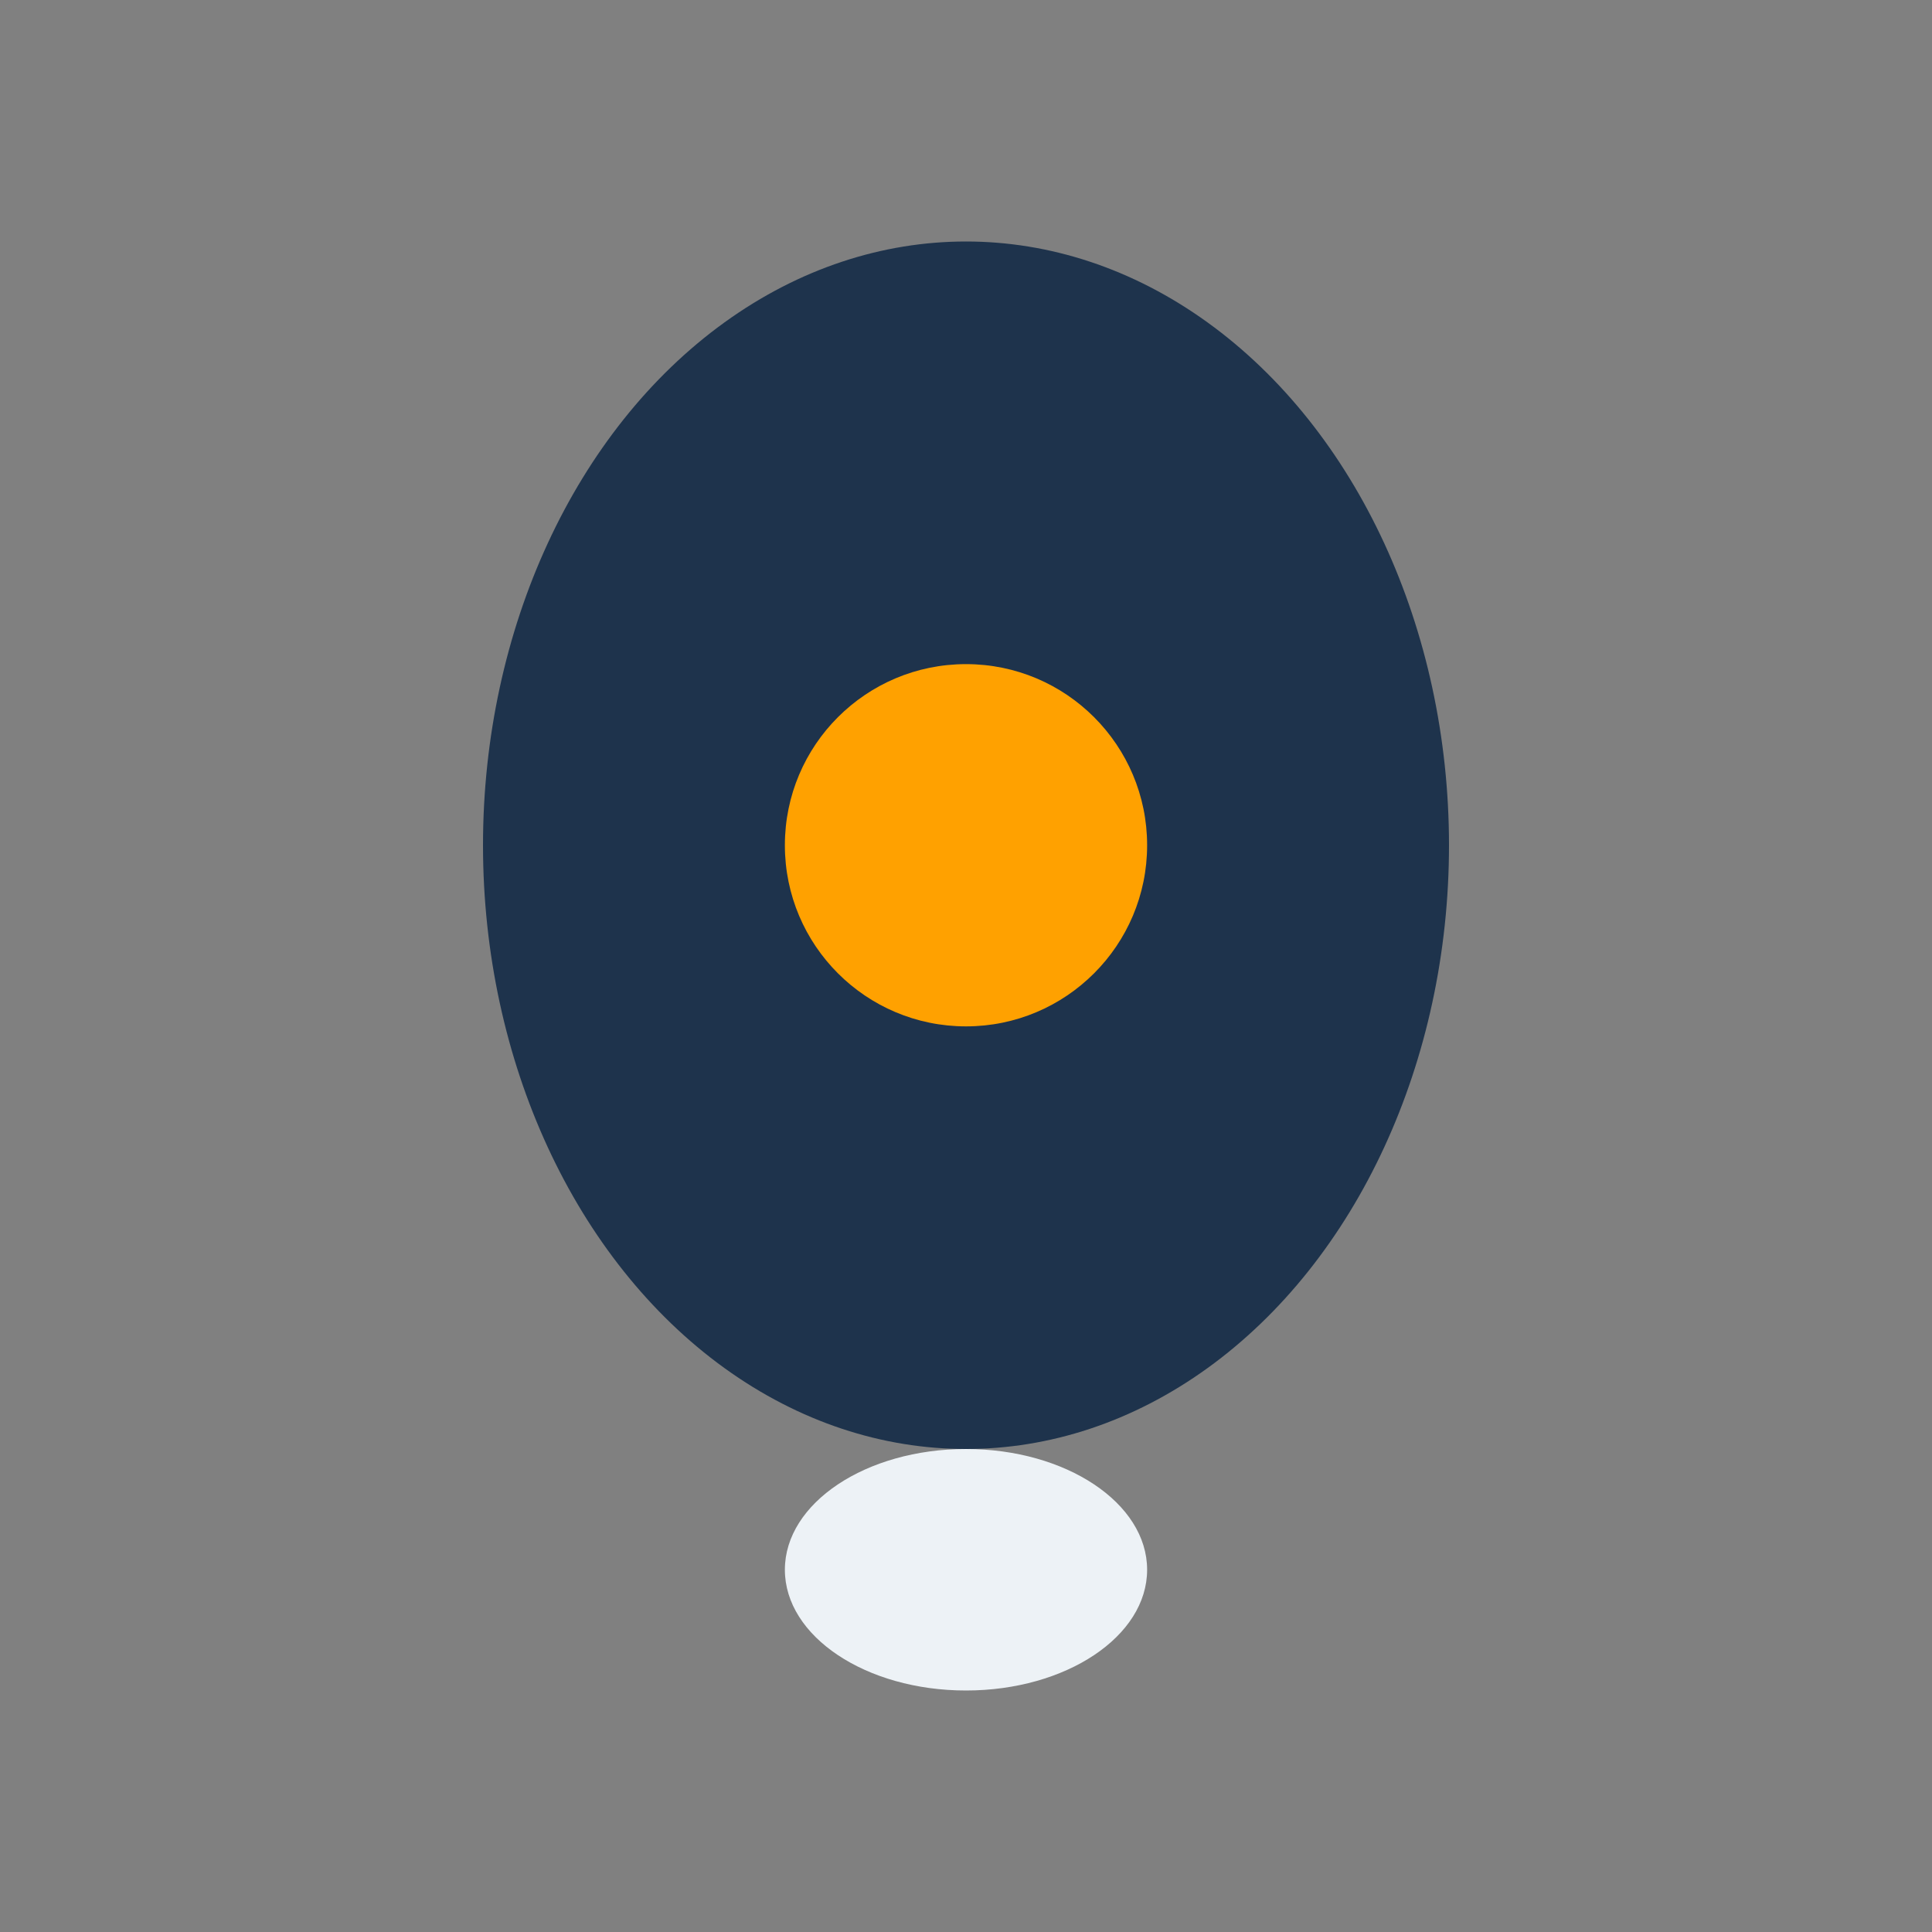
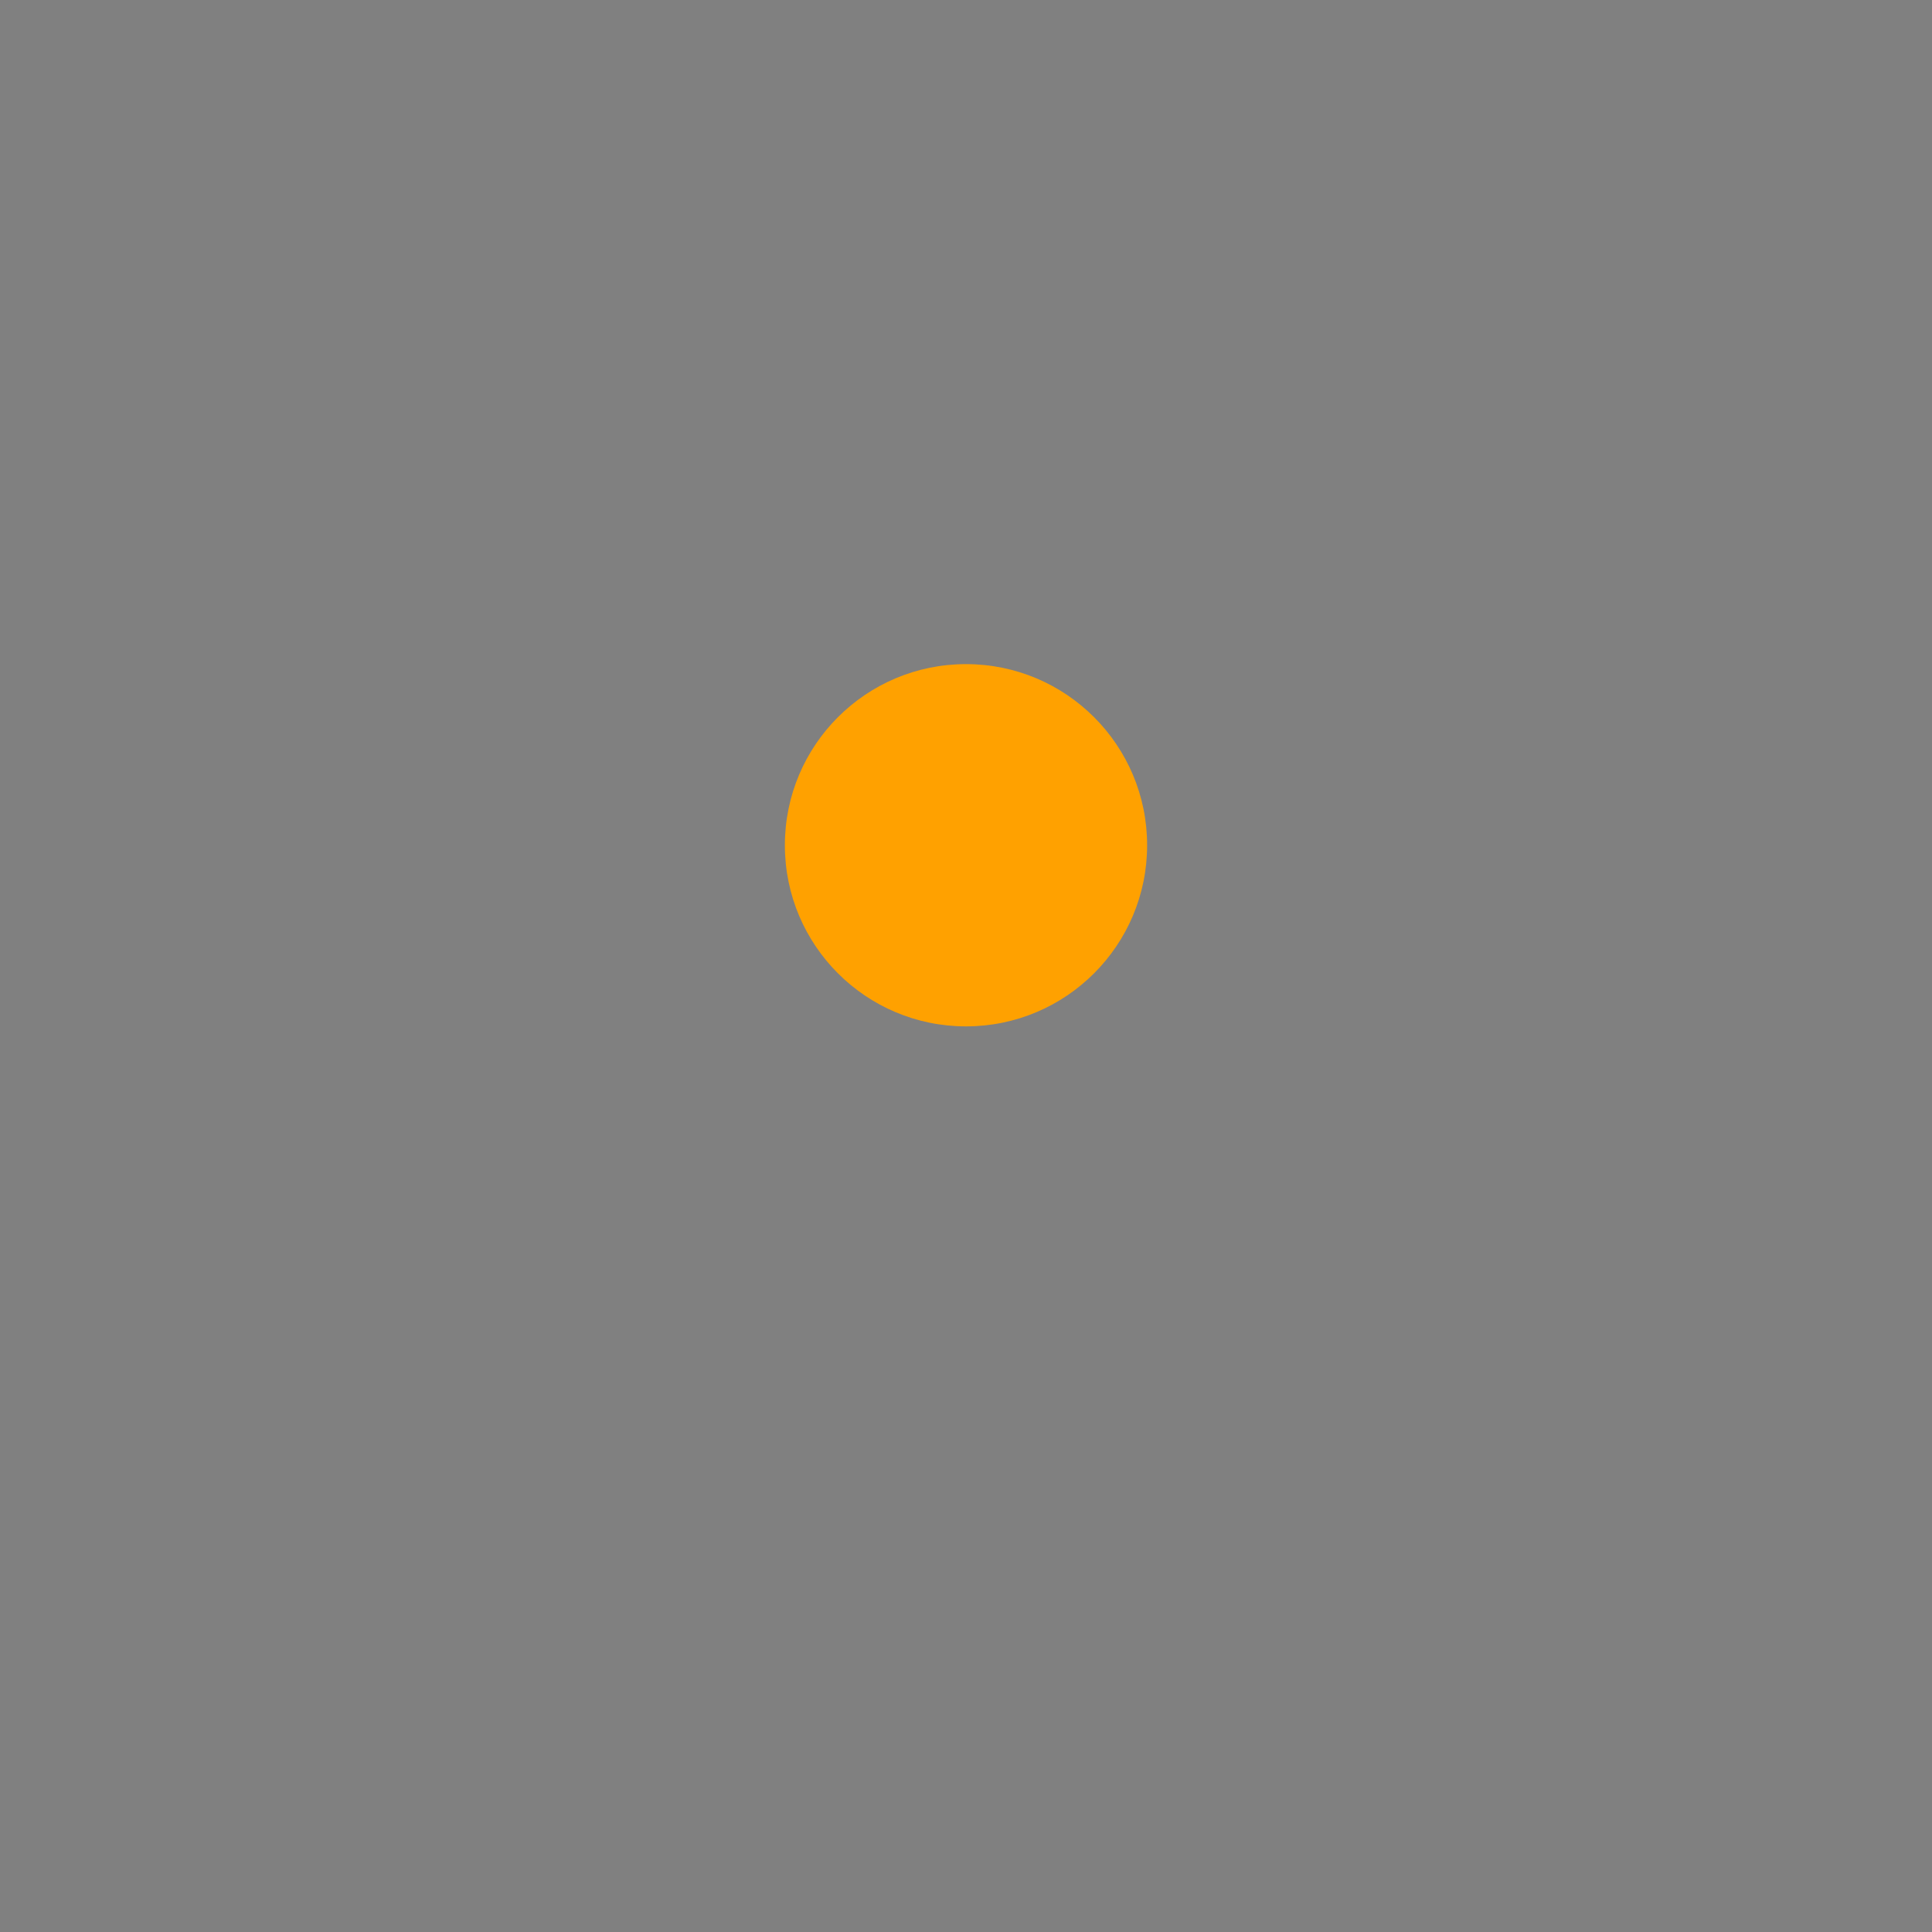
<svg xmlns="http://www.w3.org/2000/svg" width="32" height="32" viewBox="0 0 32 32">
  <rect x="0" y="0" width="32" height="32" fill="#808080" stroke="none" />
-   <ellipse cx="16" cy="14" rx="8" ry="10" fill="#1E334C" />
  <circle cx="16" cy="14" r="3" fill="#FFA100" />
-   <ellipse cx="16" cy="26" rx="3" ry="2" fill="#EDF2F6" />
</svg>